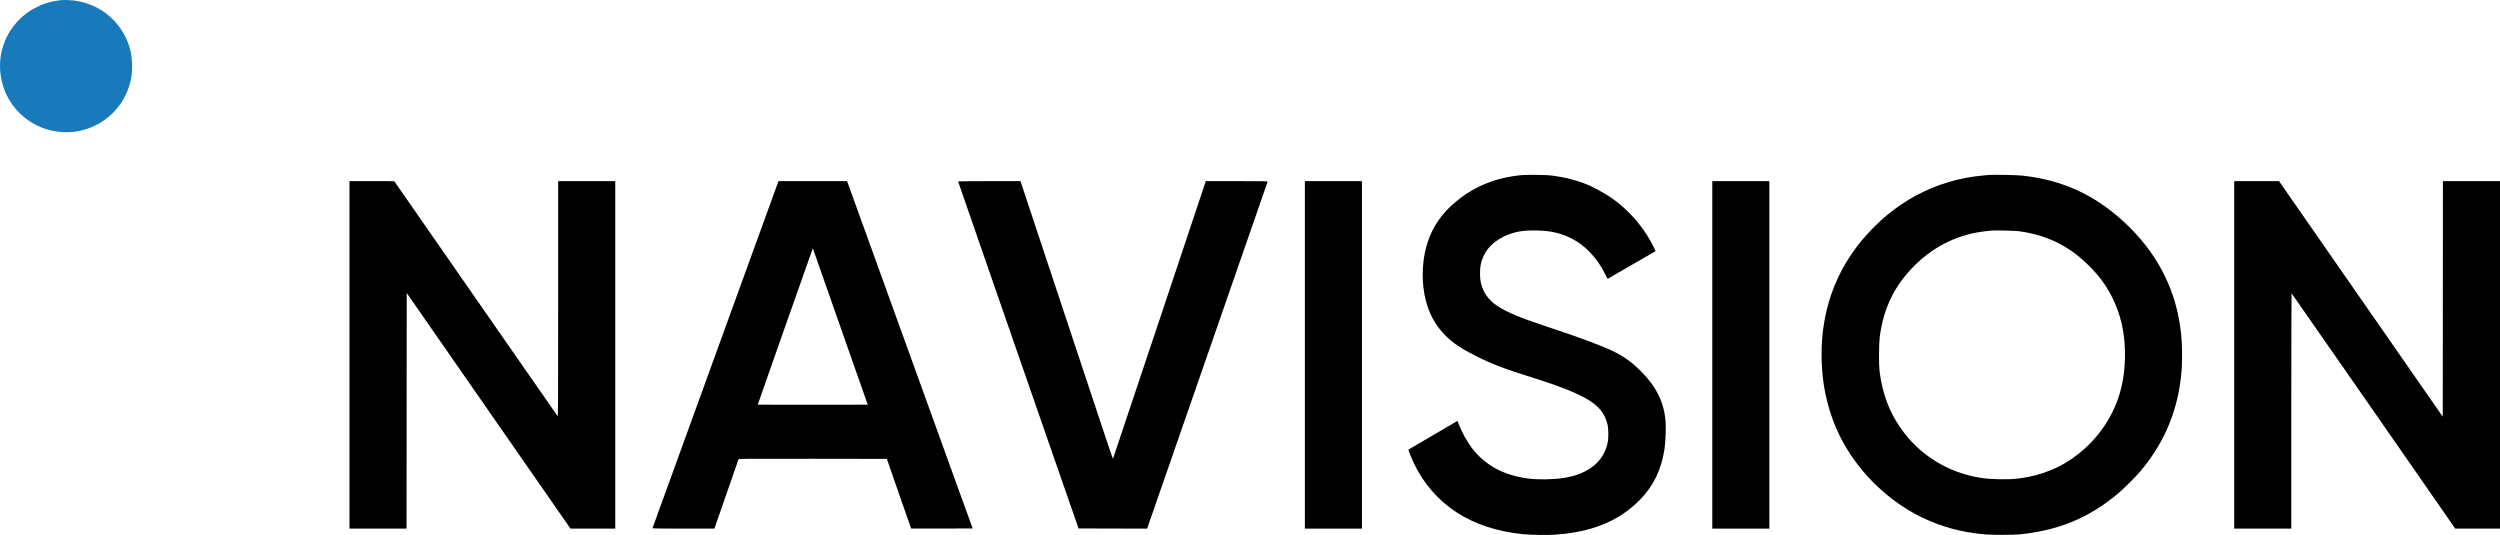
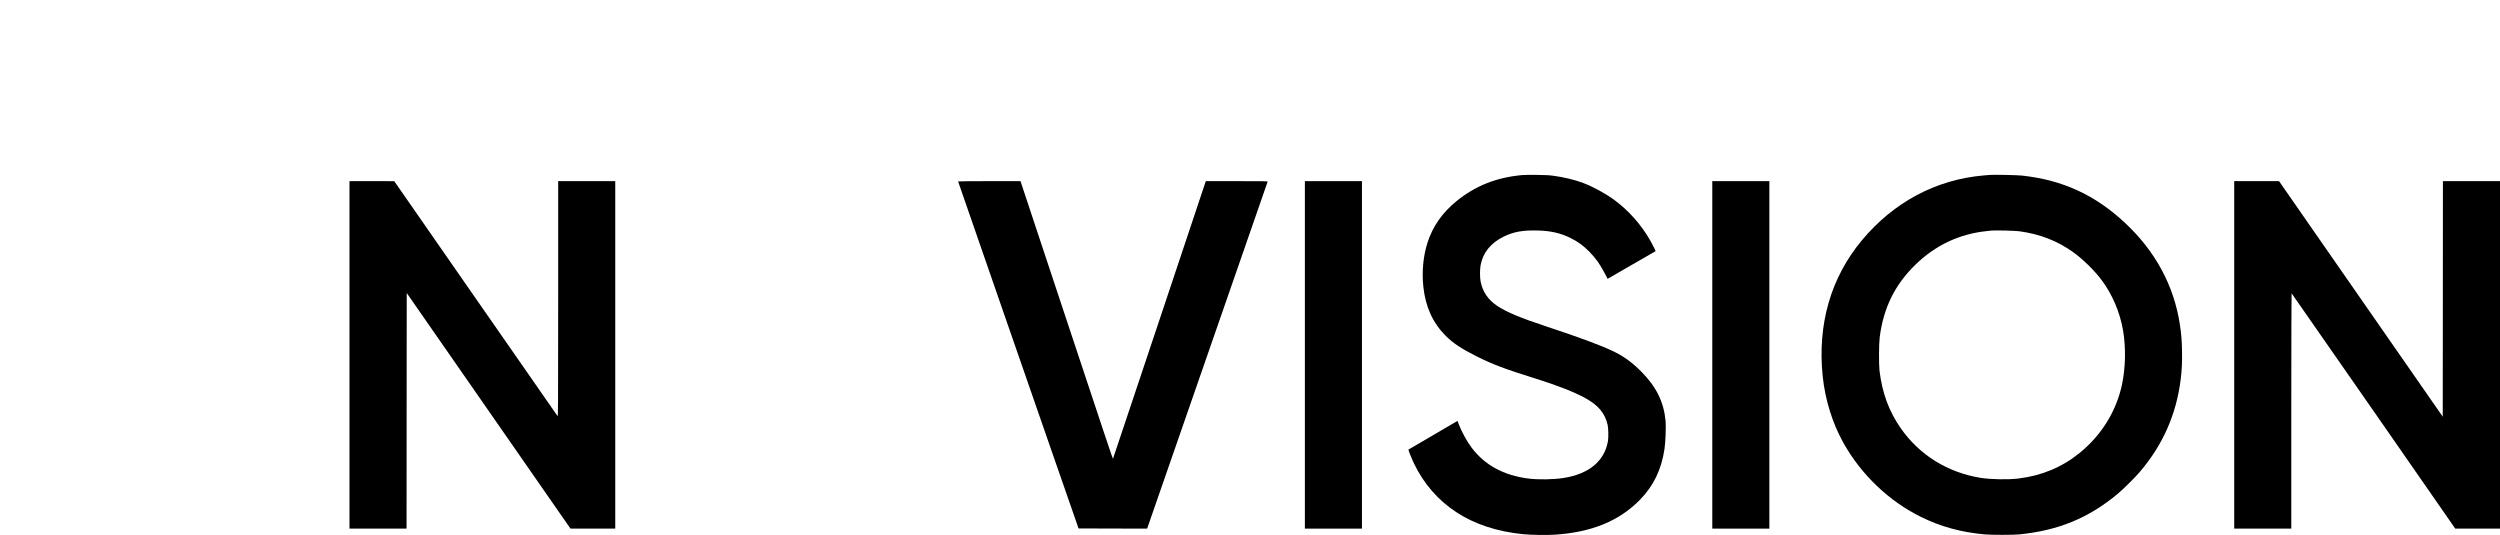
<svg xmlns="http://www.w3.org/2000/svg" width="3942" height="844" viewBox="0 0 3942 844" fill="none">
-   <path d="M94.559 0.417C81.283 1.767 69.582 5.255 57.15 11.499C47.081 16.561 40.274 21.399 31.949 29.331C2.81 57.345 -7.372 98.747 5.453 137.393C22.611 189.259 77.345 218.904 130.561 205.179C164.425 196.459 192.045 170.695 203.127 137.562C207.234 125.243 208.753 114.273 208.303 100.604C207.853 87.103 205.715 76.921 200.877 64.939C191.427 41.763 173.594 22.412 151.431 11.274C134.386 2.723 112.785 -1.383 94.559 0.417Z" fill="#187ABB" />
  <path d="M2400.1 276.058C2359.37 279.827 2326.13 293.046 2296.48 317.291C2274.03 335.574 2259.13 357.006 2250.86 382.658C2244.16 403.471 2241.8 428.673 2244.33 452.13C2247.71 483.857 2259.24 509.171 2279.6 529.535C2291.08 541.011 2304.52 550.011 2328.09 561.768C2354.36 574.875 2372.42 581.682 2422.94 597.489C2455.51 607.671 2482.73 618.359 2499.39 627.528C2520.42 639.116 2530.72 651.436 2534.94 670.112C2536.17 675.681 2536.4 689.632 2535.39 695.707C2529.93 726.984 2505.57 747.291 2465.91 753.592C2449.83 756.179 2425.47 756.573 2409.66 754.548C2370.68 749.485 2341.09 733.284 2320.39 705.776C2313.13 696.101 2304.86 681.081 2300.25 669.099L2298.17 663.643L2296.37 664.711C2295.41 665.274 2278.03 675.456 2257.78 687.325C2237.53 699.138 2220.88 708.87 2220.76 708.983C2220.37 709.264 2226.16 723.665 2229.65 730.922C2244.78 762.592 2267.68 788.919 2296.59 807.763C2325.39 826.608 2360.61 838.196 2401.5 842.303C2413.71 843.484 2438.29 843.934 2450.73 843.147C2509.51 839.434 2553.28 821.546 2586.07 787.85C2607.56 765.742 2619.71 740.428 2624.6 707.801C2626.18 697.282 2627.08 673.262 2626.29 663.924C2623.65 634.166 2611.67 609.752 2587.98 585.957C2573.25 571.106 2559.8 561.43 2542.7 553.386C2523.24 544.161 2490.61 532.066 2438.63 514.853C2396.72 500.958 2376.75 492.633 2361.56 482.788C2346.66 473.169 2337.71 460.175 2334.56 443.467C2333.38 437.448 2333.44 424.623 2334.56 418.378C2338.28 398.352 2350.6 383.051 2371.13 373.038C2386.48 365.557 2401.05 362.856 2423.61 363.419C2445.44 363.869 2461.3 367.582 2477.78 375.964C2488.75 381.589 2496.91 387.608 2506.02 396.833C2516.15 407.128 2522.96 416.747 2530.49 431.204L2534.88 439.698L2553.11 429.123C2563.18 423.329 2580.11 413.541 2590.8 407.409C2601.48 401.277 2610.32 396.158 2610.49 396.046C2610.77 395.765 2606.77 387.608 2602.78 380.408C2588.49 354.812 2567.68 331.298 2544.11 314.31C2530.89 304.747 2511.2 294.115 2497.02 288.771C2482.57 283.371 2466.76 279.489 2449.6 277.183C2442.74 276.226 2437.11 275.945 2423.16 275.776C2413.43 275.664 2403.02 275.776 2400.1 276.058Z" fill="black" />
  <path d="M3137.3 275.833C3136.06 275.945 3131.9 276.339 3128.02 276.62C3052.8 283.089 2986.09 318.585 2935.74 379.001C2886.74 437.842 2865.59 511.365 2874.03 593.326C2877.91 630.453 2889.28 667.074 2906.66 698.238C2934.56 748.304 2978.72 790.438 3029.29 815.245C3060.57 830.546 3091.84 839.153 3129.42 842.641C3139.77 843.597 3174.26 843.597 3183.99 842.641C3245.64 836.509 3293.51 816.764 3339.25 778.624C3348.19 771.086 3366.02 753.479 3373.84 744.366C3410.24 701.839 3431.67 653.405 3438.48 598.389C3440.45 582.694 3440.95 571.275 3440.61 553.105C3440.28 536.229 3439.6 527.397 3437.35 512.603C3428.24 450.949 3398.82 396.327 3350.67 351.381C3303.41 307.335 3252.84 284.046 3188.77 276.902C3181.12 276.002 3143.37 275.27 3137.3 275.833ZM3183.71 364.6C3216.5 369.044 3243.9 379.676 3269.04 397.677C3284.06 408.422 3302.12 426.085 3313.48 441.161C3330.58 463.831 3342.68 492.127 3347.63 521.041C3352.24 547.817 3351.62 579.657 3346 606.208C3337.05 648.342 3313.76 686.032 3279.28 714.102C3251.43 736.716 3219.65 749.991 3182.58 754.548C3166.27 756.517 3138.82 756.011 3122.78 753.423C3070.75 744.985 3026.2 717.196 2996.78 674.781C2978.49 648.398 2967.97 619.934 2963.64 584.888C2962.46 575.438 2962.63 541.629 2963.92 531.729C2969.94 485.095 2987.89 448.755 3020.63 416.972C3051.9 386.652 3089.59 368.876 3132.23 364.432C3135.33 364.094 3138.76 363.7 3139.83 363.588C3145.17 362.969 3177.01 363.7 3183.71 364.6Z" fill="black" />
  <path d="M551.054 559.574V833.527H596.056H641.059L641.171 647.779L641.34 462.031L770.441 647.779L899.543 833.527H934.87H970.14V559.574V285.621H925.138H880.135V471.369C880.079 647.048 880.023 657.117 879.123 655.992C878.616 655.373 820.451 571.781 749.909 470.244L621.652 285.677L586.381 285.621H551.054V559.574Z" fill="black" />
-   <path d="M1128.21 559.068C1073.59 709.433 1028.87 832.74 1028.76 833.021C1028.64 833.302 1047.54 833.527 1077.47 833.527H1126.41L1127.09 831.671C1127.42 830.715 1135.92 806.301 1145.93 777.555C1155.94 748.754 1164.27 724.79 1164.5 724.227C1164.89 723.327 1170.85 723.271 1281.61 723.384L1398.4 723.552L1417.41 778.343C1427.87 808.495 1436.54 833.246 1436.65 833.359C1436.76 833.471 1458.64 833.471 1485.25 833.415L1533.69 833.246L1527.39 815.808C1523.9 806.188 1519.12 793.025 1516.75 786.556C1514.45 780.031 1501.17 743.466 1487.39 705.27C1449.59 600.751 1438.96 571.387 1428.6 542.698C1423.43 528.297 1418.14 513.728 1416.9 510.352C1415.67 506.921 1408.07 485.939 1400.03 463.662C1391.98 441.386 1382.7 415.791 1379.5 406.847C1362 358.581 1337.25 290.065 1336.52 287.983L1335.67 285.621H1281.56H1227.5L1128.21 559.068ZM1287.02 406.847C1289.94 415.228 1294.05 426.816 1296.13 432.723C1298.15 438.573 1303.1 452.637 1307.1 463.944C1322.06 506.527 1343.77 568.293 1351.14 589.388C1353.17 595.126 1357.84 608.402 1361.55 618.921L1368.24 638.047L1325.04 638.216C1301.3 638.272 1262.26 638.272 1238.36 638.216L1194.82 638.047L1238.13 514.74C1261.98 446.899 1281.5 391.489 1281.61 391.546C1281.67 391.602 1284.09 398.521 1287.02 406.847Z" fill="black" />
  <path d="M1510.73 286.071C1510.73 286.521 1521.65 318.023 1573.74 467.881C1606.08 561.037 1630.55 631.522 1634.77 643.673C1640.29 659.592 1652.89 695.876 1656.15 705.27C1657.61 709.433 1667.79 738.684 1678.76 770.243C1689.73 801.801 1699.13 828.858 1699.69 830.434L1700.65 833.246L1754.7 833.415L1808.76 833.527L1809.61 831.165C1812.81 821.771 1998.56 287.14 1998.79 286.465C1999.13 285.733 1994.01 285.621 1950.18 285.621H1901.3L1828.28 504.277C1788.12 624.603 1755.1 723.159 1754.93 723.44C1754.59 723.777 1741.77 685.413 1687.14 520.759C1680.51 500.789 1660.26 439.755 1642.09 385.02L1609.12 285.621H1559.96C1532.9 285.621 1510.73 285.846 1510.73 286.071Z" fill="black" />
  <path d="M2057.52 559.574V833.527H2102.52H2147.52V559.574V285.621H2102.52H2057.52V559.574Z" fill="black" />
  <path d="M2699.93 559.574V833.527H2744.93H2789.93V559.574V285.621H2744.93H2699.93V559.574Z" fill="black" />
  <path d="M3522.91 559.574V833.527H3567.92H3612.92V647.835C3612.92 545.736 3613.14 462.312 3613.37 462.481C3613.65 462.65 3671.76 546.186 3742.64 648.117L3871.4 833.471L3906.73 833.527H3942V559.574V285.621H3897H3851.99L3851.88 471.313L3851.71 657.005L3820.49 612.115C3803.28 587.363 3745.23 503.827 3691.39 426.366L3593.57 285.621H3558.24H3522.91V559.574Z" fill="black" />
</svg>